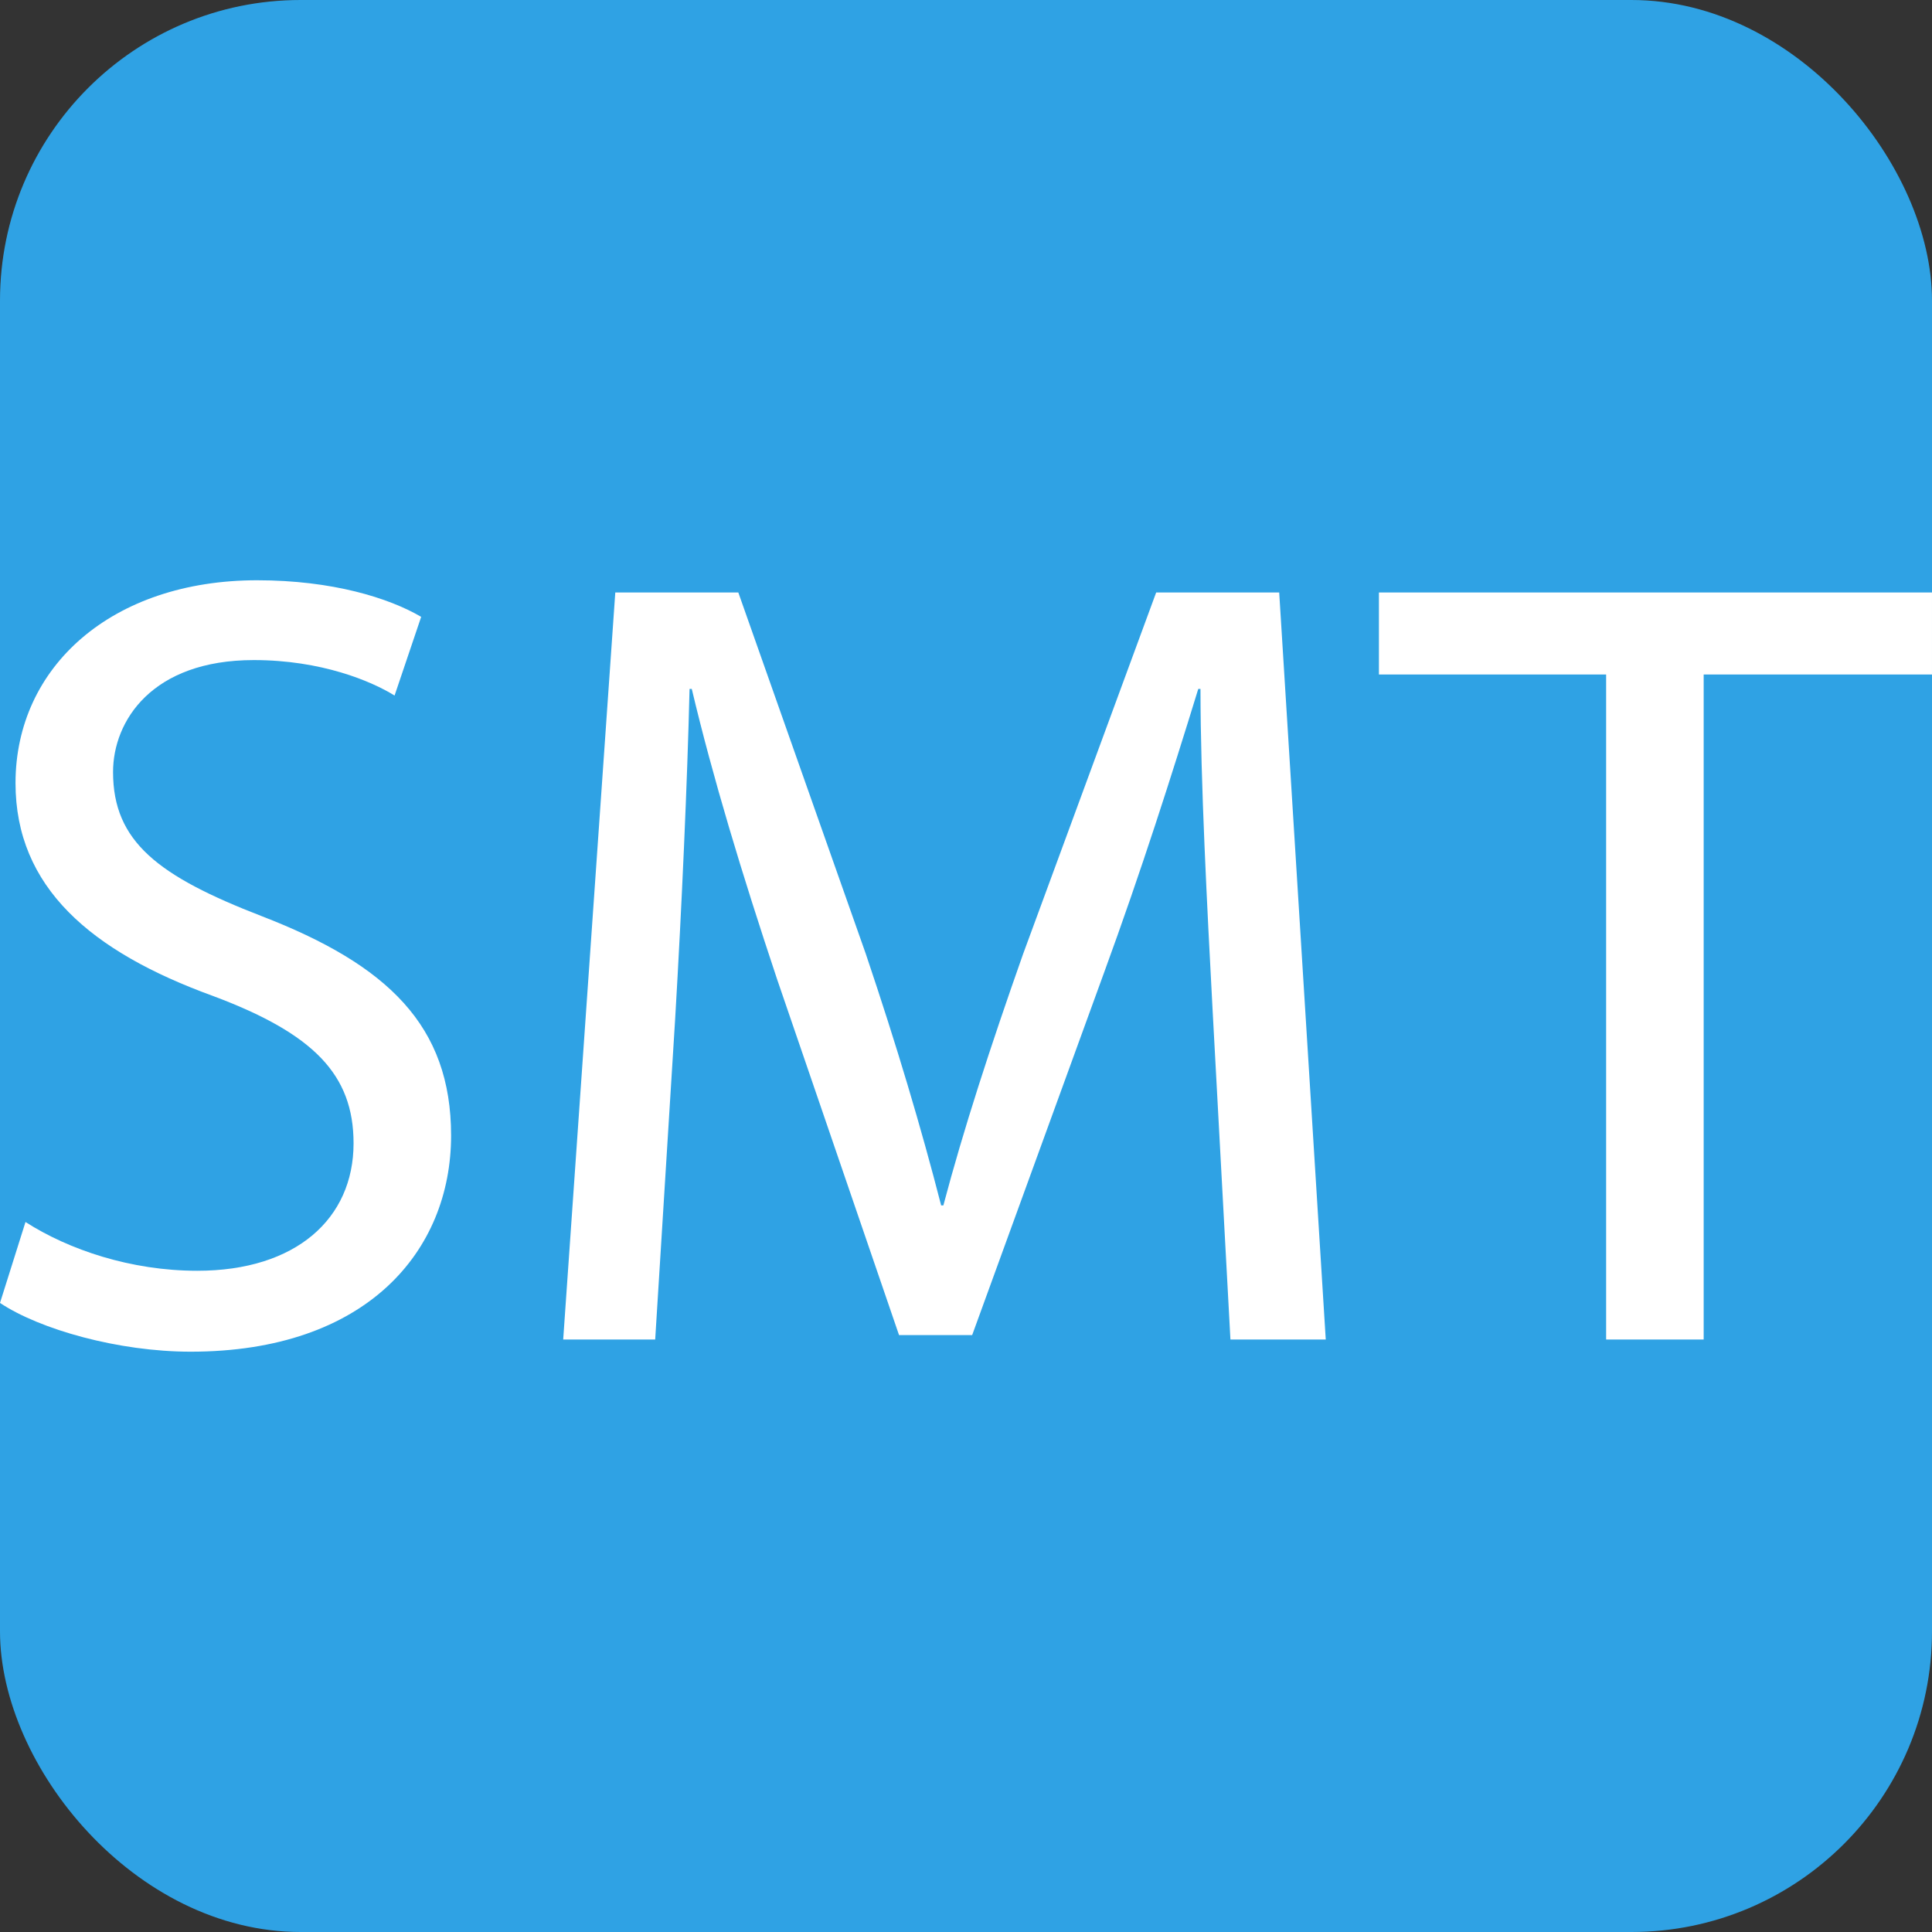
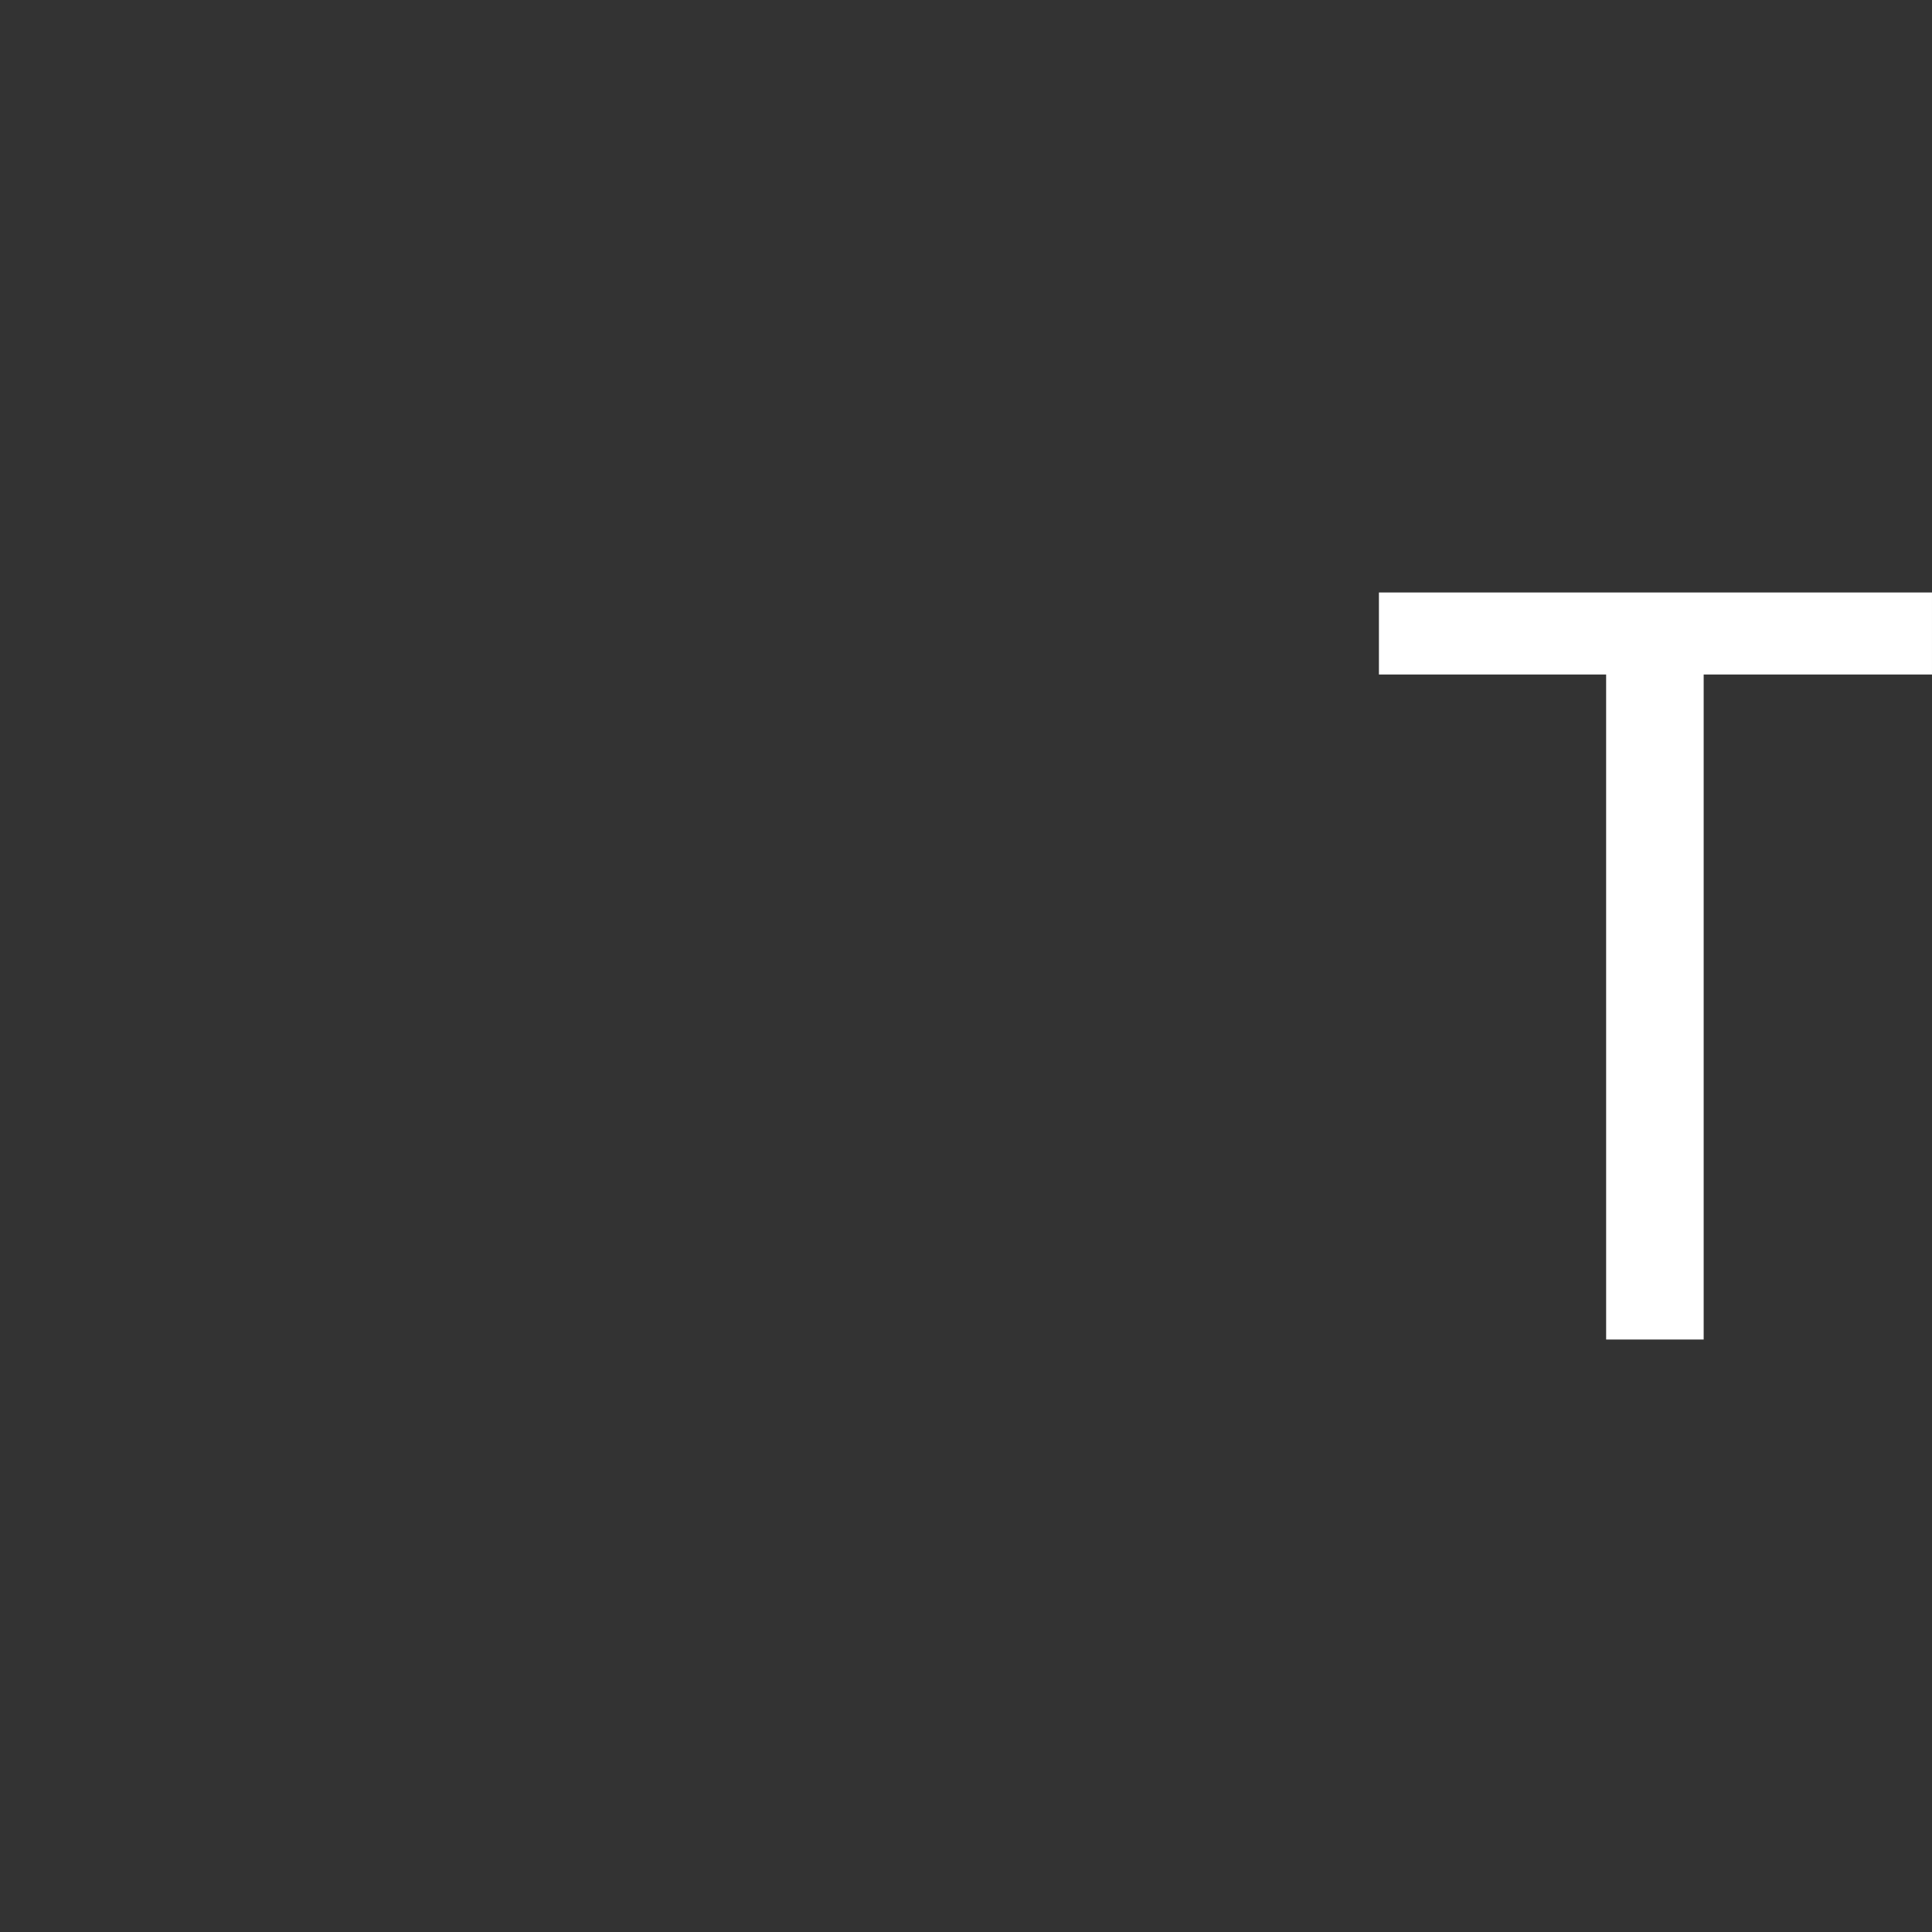
<svg xmlns="http://www.w3.org/2000/svg" width="964" height="964" version="1.1" viewBox="0 0 255.06 255.06">
  <rect x="0" y="0" width="255.06" height="255.06" fill="#333333" stroke="none" />
  <g style="fill:#2FA4E7;font-variant-caps:normal;font-variant-east-asian:normal;font-variant-ligatures:normal;font-variant-numeric:normal;stroke-width:.265" aria-label="SMT">
-     <rect width="255.06" height="255.06" ry="39.688" style="fill:#2FA4E7;opacity:.98;stroke-linejoin:round;stroke-width:1.692" />
    <g transform="translate(-1.5495e-5)" style="fill:#ffffff;font-variant-caps:normal;font-variant-east-asian:normal;font-variant-ligatures:normal;font-variant-numeric:normal;stroke-width:.265">
-       <path d="m1.5495e-5 172.01c5.268 3.512 15.656 6.438 25.167 6.438 23.265 0 34.386-13.315 34.386-28.533 0-14.486-8.34-22.534-25.021-28.972-13.608-5.268-19.607-9.804-19.607-19.022 0-6.731 5.121-14.779 18.583-14.779 8.926 0 15.51 2.78 18.583 4.682l3.512-10.389c-4.243-2.487-11.706-4.829-21.656-4.829-19.168 0-31.898 11.413-31.898 26.777 0 13.754 9.95 22.241 26.045 28.094 13.315 4.975 18.583 10.389 18.583 19.461 0 9.95-7.609 16.827-20.631 16.827-8.779 0-16.973-2.78-22.68-6.438z" style="fill:#ffffff;font-variant-caps:normal;font-variant-east-asian:normal;font-variant-ligatures:normal;font-variant-numeric:normal;stroke-width:.265" />
-       <path d="m162.44 176.84h12.584l-6.146-98.621h-16.242l-17.559 47.701c-4.39 12.437-7.901 23.265-10.535 33.215h-0.293c-2.634-10.243-5.853-21.07-9.95-33.215l-16.827-47.701h-16.242l-6.877 98.621h12.145l2.634-42.287c0.878-14.925 1.609-31.313 1.902-43.604h0.293c2.78 11.706 6.585 24.289 11.267 38.336l16.095 46.969h9.657l17.412-47.847c4.975-13.608 8.926-26.045 12.437-37.458h0.293c0 12.145 0.878 28.825 1.609 42.58z" style="fill:#ffffff;font-variant-caps:normal;font-variant-east-asian:normal;font-variant-ligatures:normal;font-variant-numeric:normal;stroke-width:.265" />
      <path d="m212.04 176.84h12.876v-87.793h30.142v-10.828h-73.015v10.828h29.996z" style="fill:#ffffff;font-variant-caps:normal;font-variant-east-asian:normal;font-variant-ligatures:normal;font-variant-numeric:normal;stroke-width:.265" />
    </g>
  </g>
</svg>